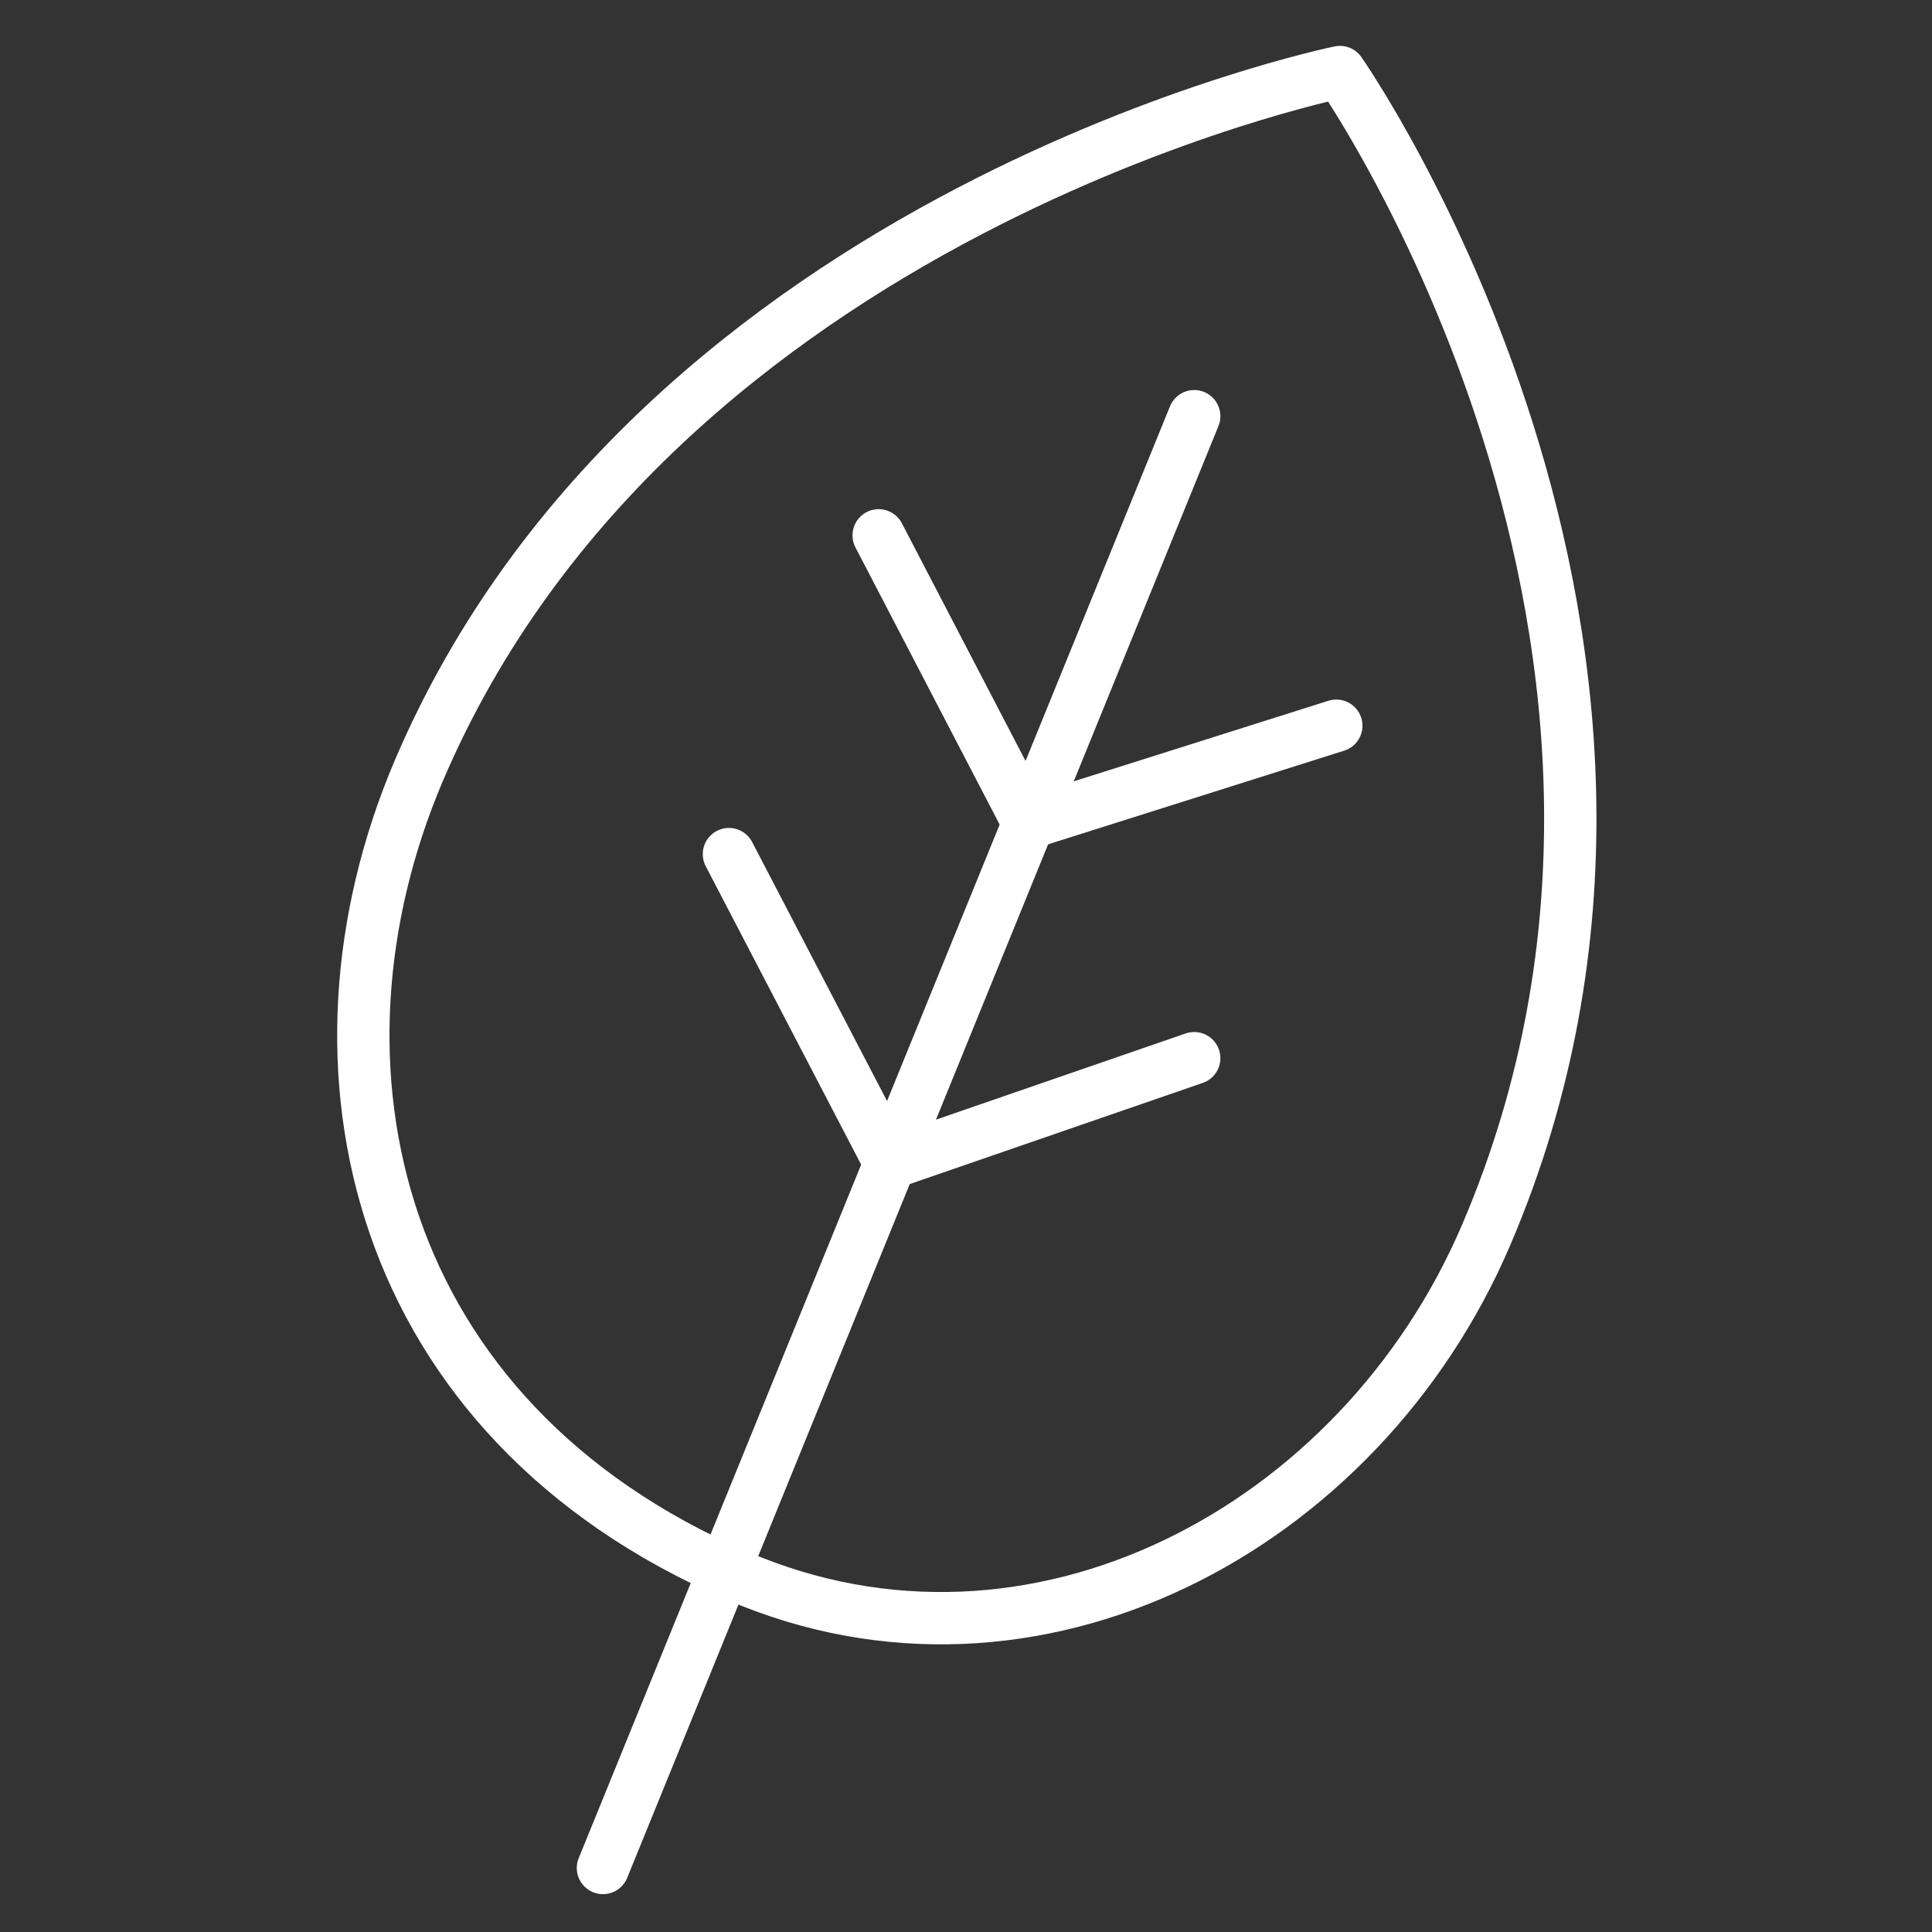
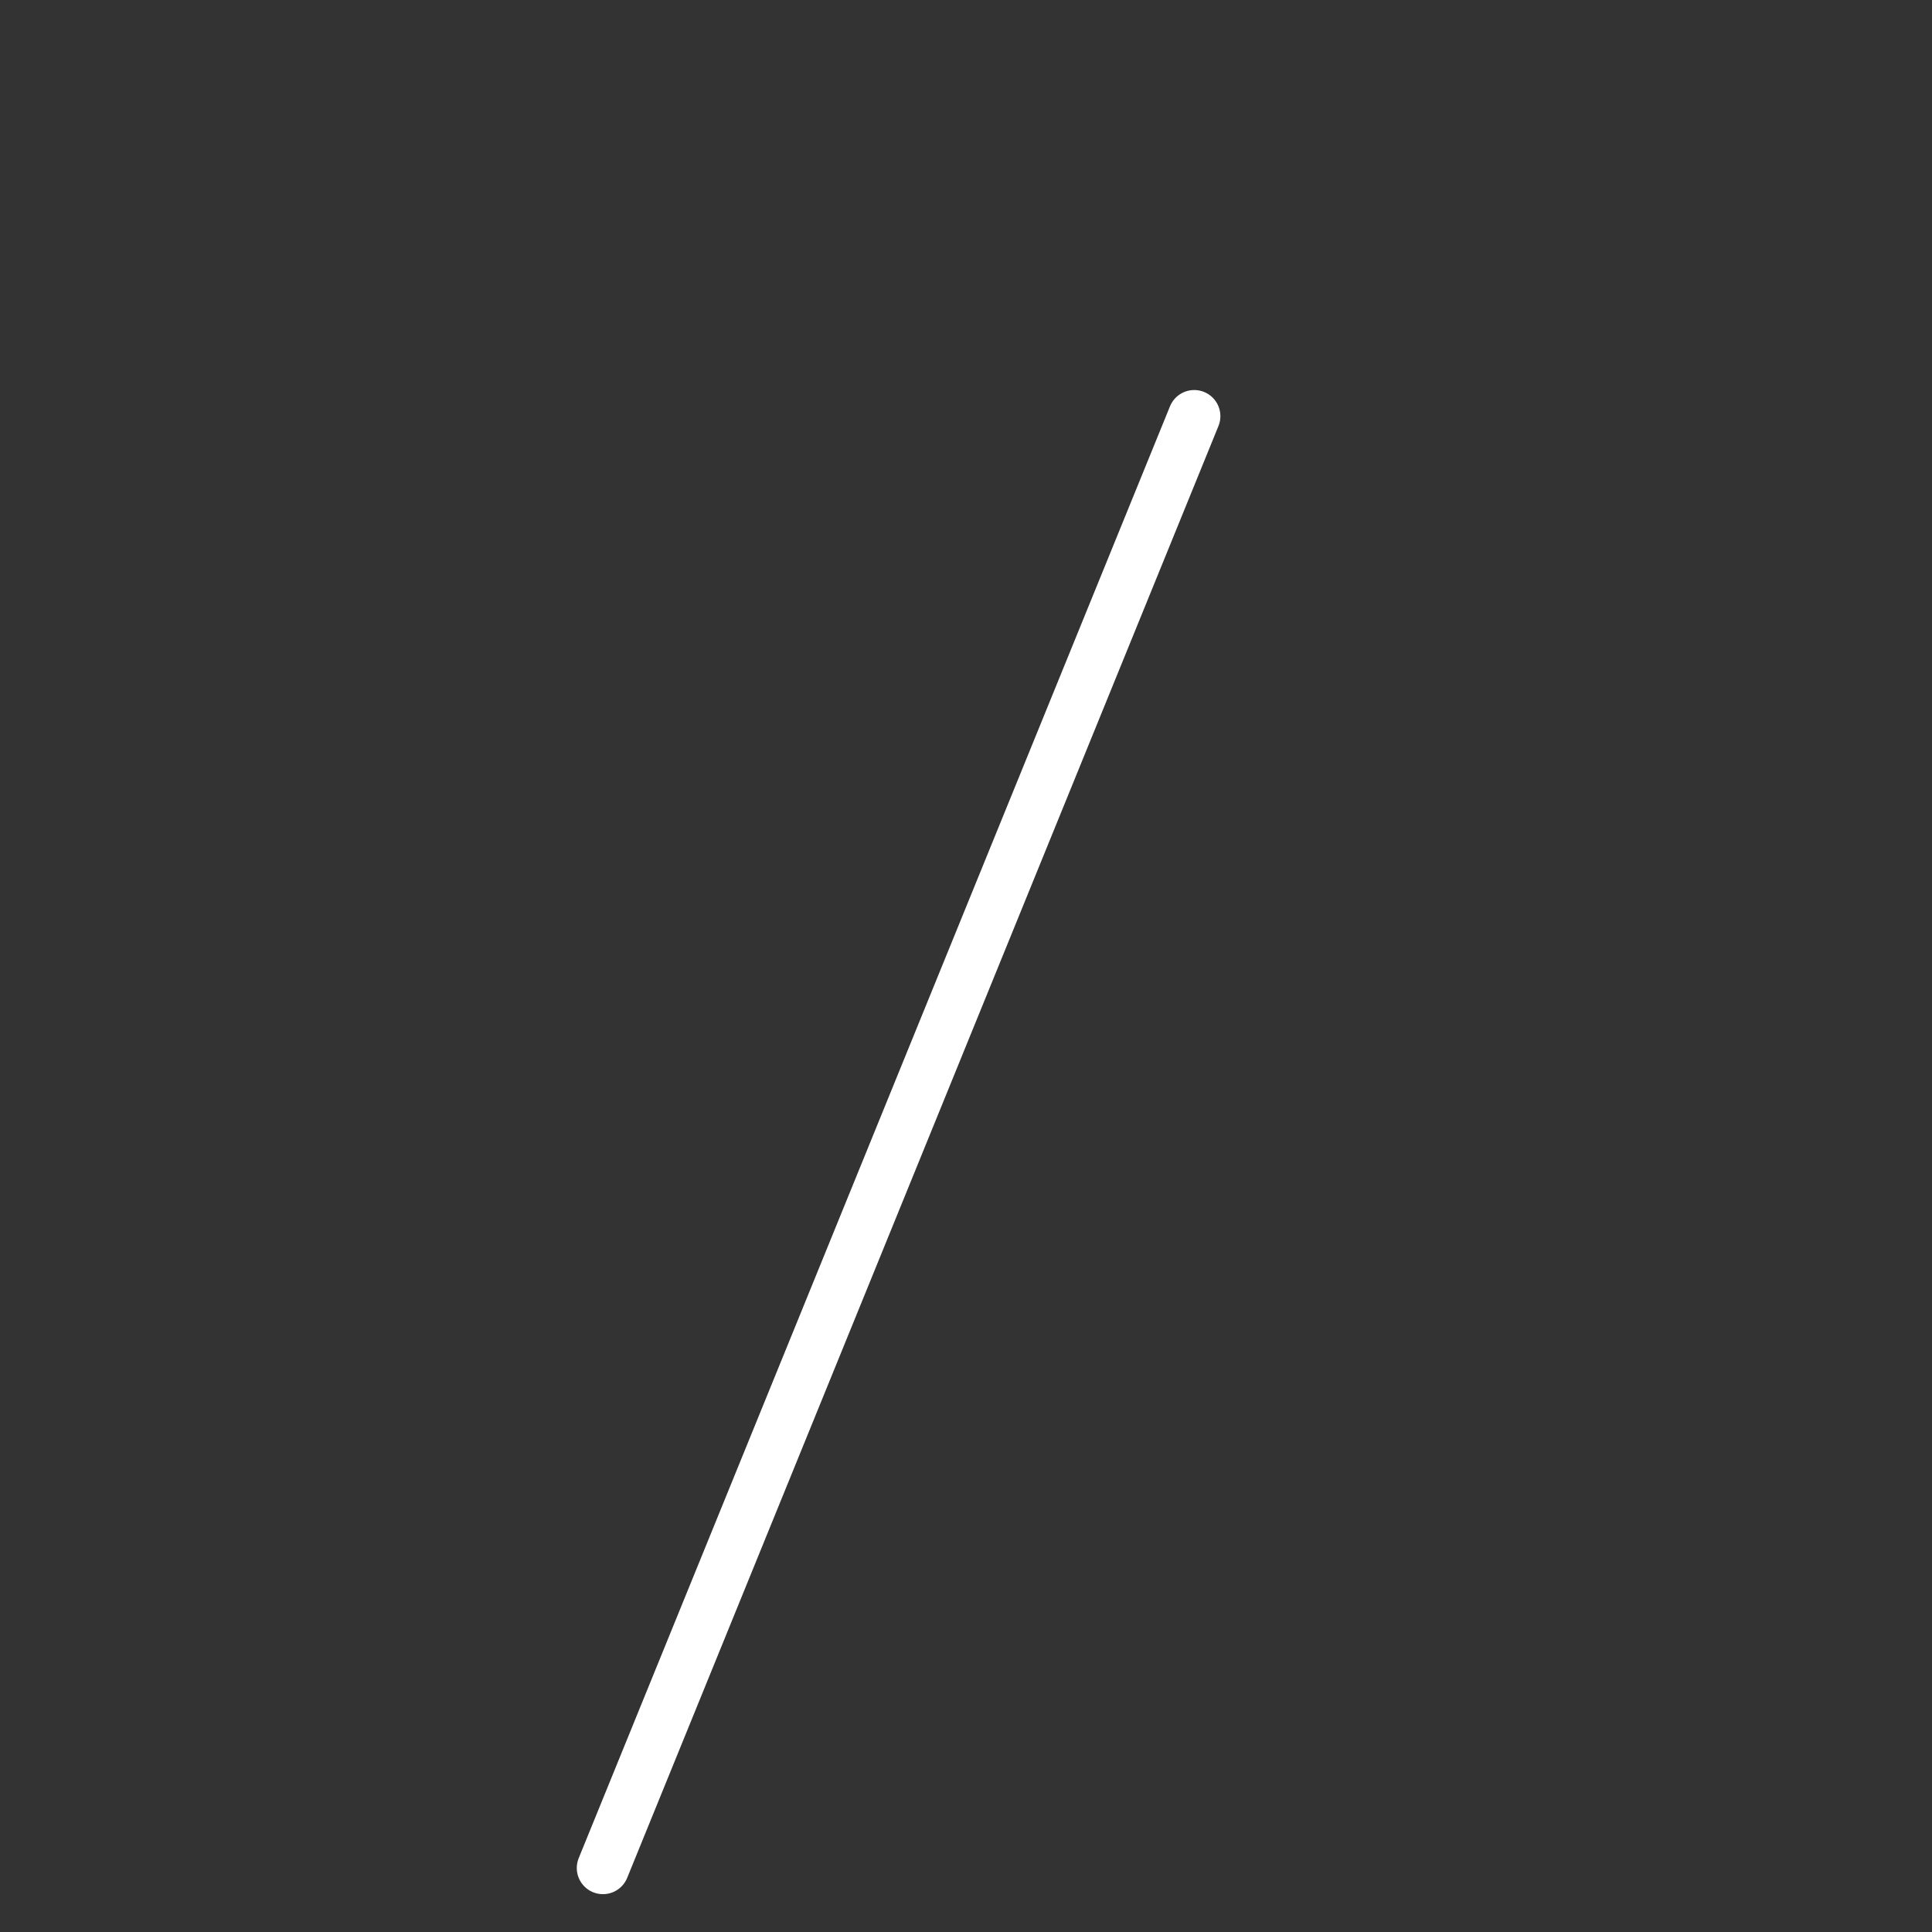
<svg xmlns="http://www.w3.org/2000/svg" id="Design" width="48px" height="48px" viewBox="0 0 48 48">
  <rect x="0" y="0" width="48" height="48" fill="#333333" stroke="none" />
  <defs>
    <style>.cls-1{fill:none;stroke:#ffffff;stroke-linecap:round;stroke-linejoin:round;stroke-width:1.3px;}</style>
  </defs>
-   <path class="cls-1" d="m36.92,30.69c-3.13,7.31-11.25,11.63-18.6,8.46-9.05-3.9-11.03-12.67-7.92-19.99C16.33,5.24,33.29,1.79,33.29,1.79c0,0,9.93,14.19,3.63,28.9Z" />
  <line class="cls-1" x1="29.67" y1="10.34" x2="14.98" y2="46.41" />
-   <polyline class="cls-1" points="33.2 18.03 25.55 20.45 21.83 13.3" />
-   <polyline class="cls-1" points="29.67 26.29 22.11 28.9 18.11 21.22" />
</svg>